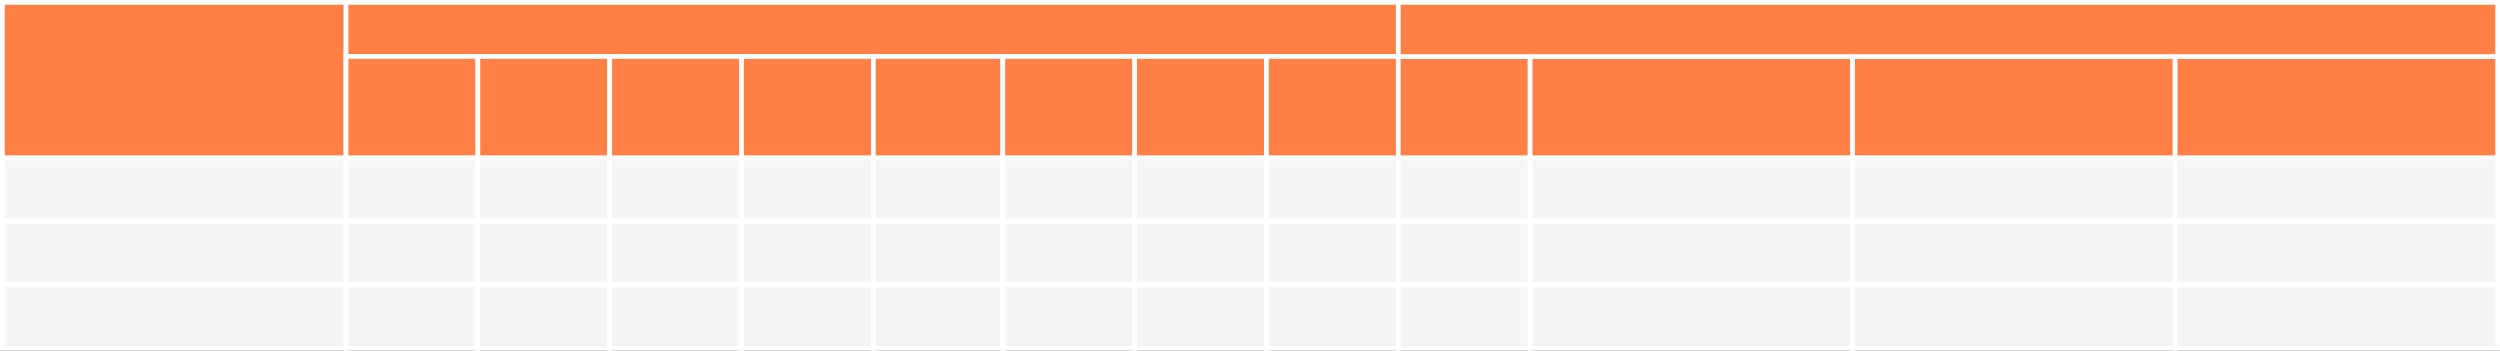
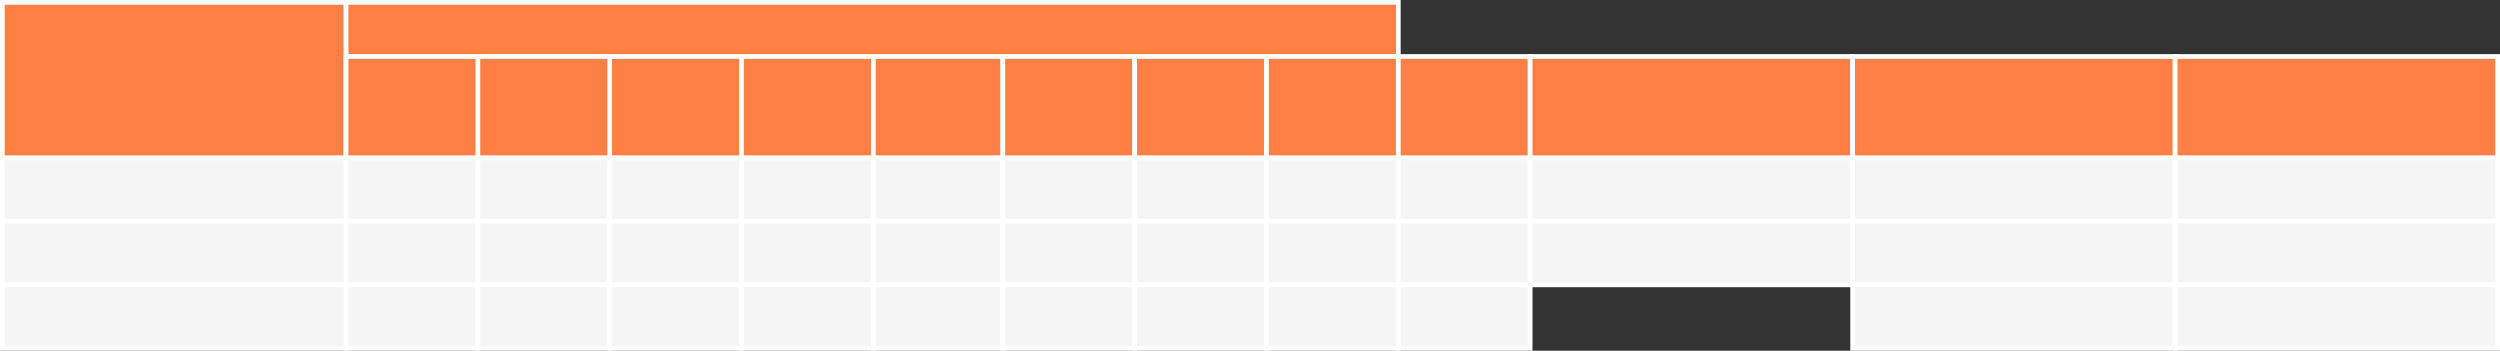
<svg xmlns="http://www.w3.org/2000/svg" width="1062" height="149" viewBox="0 0 1062 149" fill="none">
  <rect x="0" y="0" width="1062" height="149" fill="#333333" stroke="none" />
  <path d="M147 67H1V94H147V67Z" fill="#F5F5F5" stroke="white" stroke-width="2" />
  <path d="M147 94H1V121H147V94Z" fill="#F5F5F5" stroke="white" stroke-width="2" />
  <path d="M147 121H1V148H147V121Z" fill="#F5F5F5" stroke="white" stroke-width="2" />
  <path d="M203 67H147V94H203V67Z" fill="#F5F5F5" stroke="white" stroke-width="2" />
  <path d="M203 94H147V121H203V94Z" fill="#F5F5F5" stroke="white" stroke-width="2" />
  <path d="M203 121H147V148H203V121Z" fill="#F5F5F5" stroke="white" stroke-width="2" />
  <path d="M259 67H203V94H259V67Z" fill="#F5F5F5" stroke="white" stroke-width="2" />
  <path d="M259 94H203V121H259V94Z" fill="#F5F5F5" stroke="white" stroke-width="2" />
  <path d="M259 121H203V148H259V121Z" fill="#F5F5F5" stroke="white" stroke-width="2" />
  <path d="M315 67H259V94H315V67Z" fill="#F5F5F5" stroke="white" stroke-width="2" />
  <path d="M315 94H259V121H315V94Z" fill="#F5F5F5" stroke="white" stroke-width="2" />
  <path d="M315 121H259V148H315V121Z" fill="#F5F5F5" stroke="white" stroke-width="2" />
  <path d="M371 67H315V94H371V67Z" fill="#F5F5F5" stroke="white" stroke-width="2" />
  <path d="M371 94H315V121H371V94Z" fill="#F5F5F5" stroke="white" stroke-width="2" />
  <path d="M371 121H315V148H371V121Z" fill="#F5F5F5" stroke="white" stroke-width="2" />
  <path d="M426 67H371V94H426V67Z" fill="#F5F5F5" stroke="white" stroke-width="2" />
-   <path d="M426 94H371V121H426V94Z" fill="#F5F5F5" stroke="white" stroke-width="2" />
+   <path d="M426 94H371V121H426Z" fill="#F5F5F5" stroke="white" stroke-width="2" />
  <path d="M426 121H371V148H426V121Z" fill="#F5F5F5" stroke="white" stroke-width="2" />
  <path d="M482 67H426V94H482V67Z" fill="#F5F5F5" stroke="white" stroke-width="2" />
  <path d="M482 94H426V121H482V94Z" fill="#F5F5F5" stroke="white" stroke-width="2" />
  <path d="M482 121H426V148H482V121Z" fill="#F5F5F5" stroke="white" stroke-width="2" />
  <path d="M538 67H482V94H538V67Z" fill="#F5F5F5" stroke="white" stroke-width="2" />
  <path d="M538 94H482V121H538V94Z" fill="#F5F5F5" stroke="white" stroke-width="2" />
  <path d="M538 121H482V148H538V121Z" fill="#F5F5F5" stroke="white" stroke-width="2" />
  <path d="M594 67H538V94H594V67Z" fill="#F5F5F5" stroke="white" stroke-width="2" />
  <path d="M650 67H594V94H650V67Z" fill="#F5F5F5" stroke="white" stroke-width="2" />
  <path d="M787 67H650V94H787V67Z" fill="#F5F5F5" stroke="white" stroke-width="2" />
  <path d="M924 67H787V94H924V67Z" fill="#F5F5F5" stroke="white" stroke-width="2" />
  <path d="M1061 67H924V94H1061V67Z" fill="#F5F5F5" stroke="white" stroke-width="2" />
  <path d="M594 94H538V121H594V94Z" fill="#F5F5F5" stroke="white" stroke-width="2" />
  <path d="M650 94H594V121H650V94Z" fill="#F5F5F5" stroke="white" stroke-width="2" />
  <path d="M787 94H650V121H787V94Z" fill="#F5F5F5" stroke="white" stroke-width="2" />
  <path d="M924 94H787V121H924V94Z" fill="#F5F5F5" stroke="white" stroke-width="2" />
  <path d="M1061 94H924V121H1061V94Z" fill="#F5F5F5" stroke="white" stroke-width="2" />
  <path d="M594 121H538V148H594V121Z" fill="#F5F5F5" stroke="white" stroke-width="2" />
  <path d="M650 121H594V148H650V121Z" fill="#F5F5F5" stroke="white" stroke-width="2" />
-   <path d="M787 121H650V148H787V121Z" fill="#F5F5F5" stroke="white" stroke-width="2" />
  <path d="M924 121H787V148H924V121Z" fill="#F5F5F5" stroke="white" stroke-width="2" />
  <path d="M1061 121H924V148H1061V121Z" fill="#F5F5F5" stroke="white" stroke-width="2" />
  <path d="M147 1H1V67H147V1Z" fill="#FF7F45" stroke="white" stroke-width="2" />
  <path d="M594 1H147V24H594V1Z" fill="#FF7F45" stroke="white" stroke-width="2" />
  <path d="M594 24H147V67H594V24Z" fill="#FF7F45" stroke="white" stroke-width="2" />
  <path d="M203 67H147V24H203V67Z" fill="#FF7F45" stroke="white" stroke-width="2" />
-   <path d="M259 67H203V24H259V67Z" fill="#FF7F45" stroke="white" stroke-width="2" />
  <path d="M315 67H259V24H315V67Z" fill="#FF7F45" stroke="white" stroke-width="2" />
  <path d="M371 67H315V24H371V67Z" fill="#FF7F45" stroke="white" stroke-width="2" />
  <path d="M426 67H371V24H426V67Z" fill="#FF7F45" stroke="white" stroke-width="2" />
  <path d="M482 67H426V24H482V67Z" fill="#FF7F45" stroke="white" stroke-width="2" />
  <path d="M538 67H482V24H538V67Z" fill="#FF7F45" stroke="white" stroke-width="2" />
  <path d="M594 67H538V24H594V67Z" fill="#FF7F45" stroke="white" stroke-width="2" />
  <path d="M650 67H594V24H650V67Z" fill="#FF7F45" stroke="white" stroke-width="2" />
  <path d="M787 67H650V24H787V67Z" fill="#FF7F45" stroke="white" stroke-width="2" />
  <path d="M924 67H787V24H924V67Z" fill="#FF7F45" stroke="white" stroke-width="2" />
  <path d="M1061 67H924V24H1061V67Z" fill="#FF7F45" stroke="white" stroke-width="2" />
-   <path d="M1061 1H594V24H1061V1Z" fill="#FF7F45" stroke="white" stroke-width="2" />
</svg>